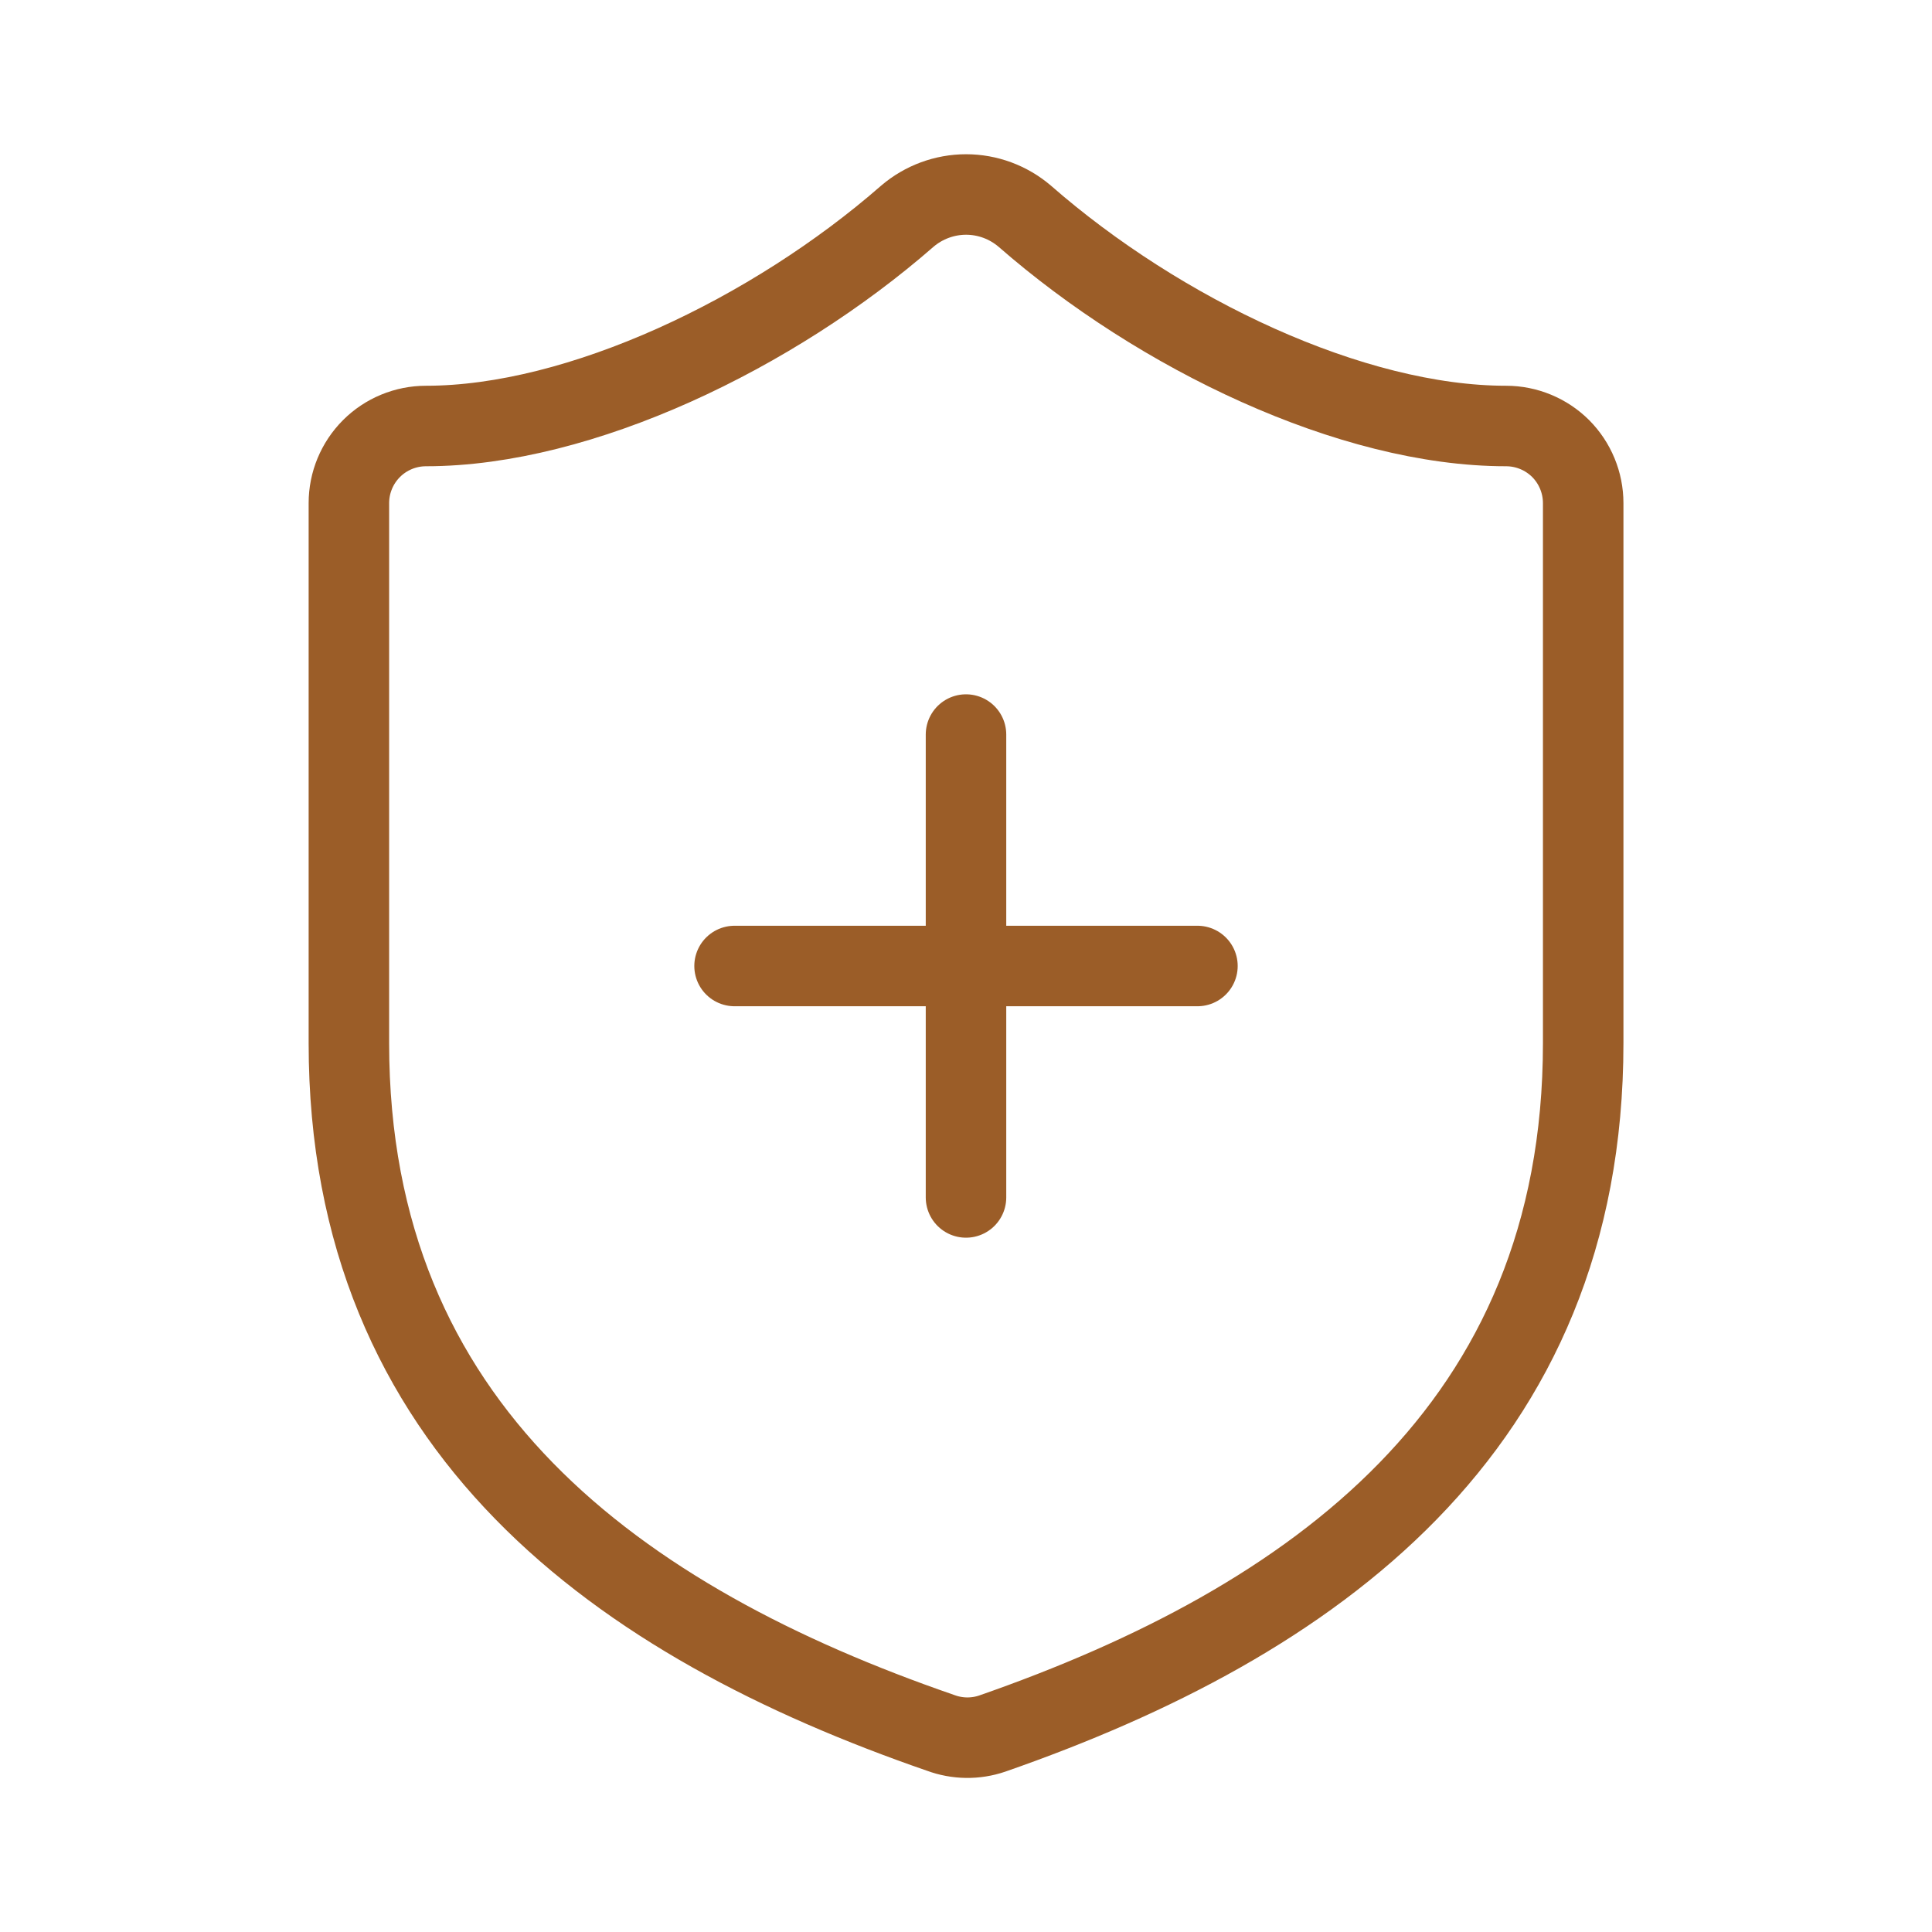
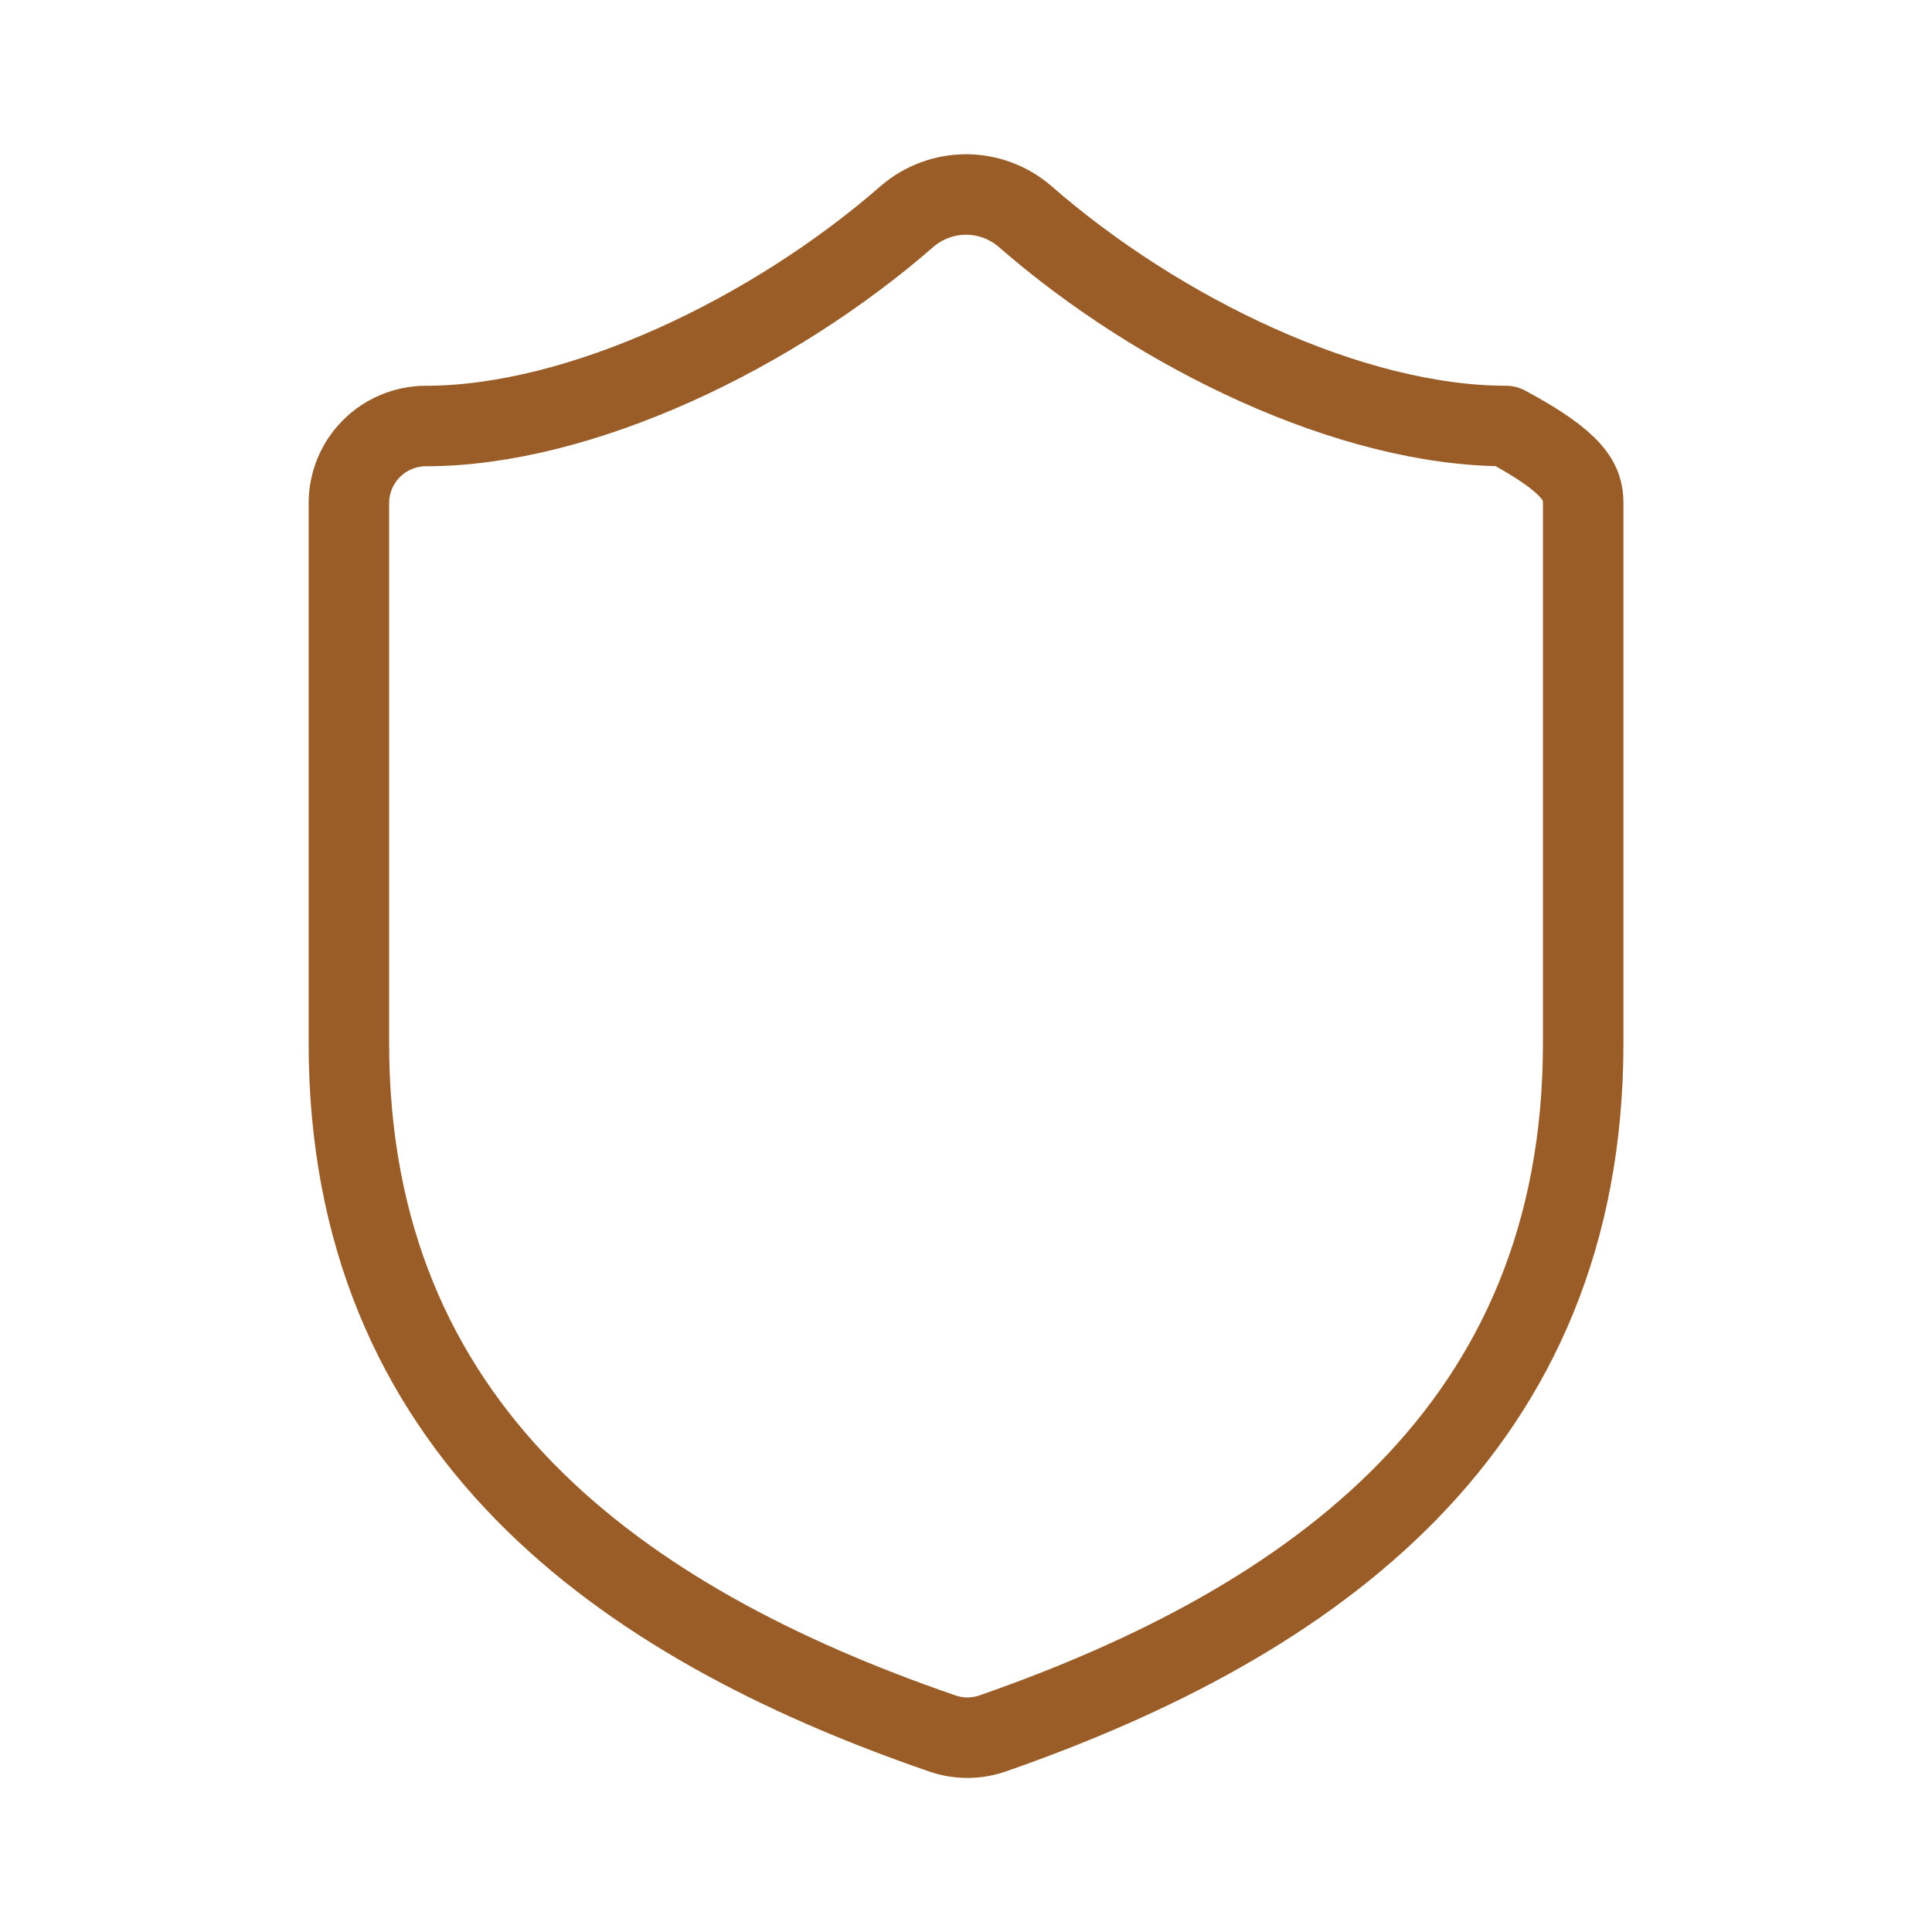
<svg xmlns="http://www.w3.org/2000/svg" fill="none" viewBox="0 0 24 24" height="24" width="24">
-   <path stroke-linejoin="round" stroke-linecap="round" stroke="#9B5D28" d="M19.667 12.958C19.667 17.75 16.313 20.146 12.326 21.535C12.118 21.606 11.891 21.603 11.684 21.526C7.688 20.146 4.334 17.75 4.334 12.958V6.25C4.334 5.996 4.435 5.752 4.615 5.572C4.794 5.393 5.038 5.292 5.292 5.292C7.209 5.292 9.605 4.142 11.272 2.685C11.475 2.512 11.734 2.416 12.001 2.416C12.268 2.416 12.526 2.512 12.729 2.685C14.406 4.151 16.792 5.292 18.709 5.292C18.963 5.292 19.207 5.393 19.387 5.572C19.566 5.752 19.667 5.996 19.667 6.25V12.958Z" />
-   <path stroke-linejoin="round" stroke-linecap="round" stroke="#9B5D28" d="M9.125 12H14.875" />
-   <path stroke-linejoin="round" stroke-linecap="round" stroke="#9B5D28" d="M12 9.125V14.875" />
+   <path stroke-linejoin="round" stroke-linecap="round" stroke="#9B5D28" d="M19.667 12.958C19.667 17.75 16.313 20.146 12.326 21.535C12.118 21.606 11.891 21.603 11.684 21.526C7.688 20.146 4.334 17.75 4.334 12.958V6.25C4.334 5.996 4.435 5.752 4.615 5.572C4.794 5.393 5.038 5.292 5.292 5.292C7.209 5.292 9.605 4.142 11.272 2.685C11.475 2.512 11.734 2.416 12.001 2.416C12.268 2.416 12.526 2.512 12.729 2.685C14.406 4.151 16.792 5.292 18.709 5.292C19.566 5.752 19.667 5.996 19.667 6.25V12.958Z" />
</svg>